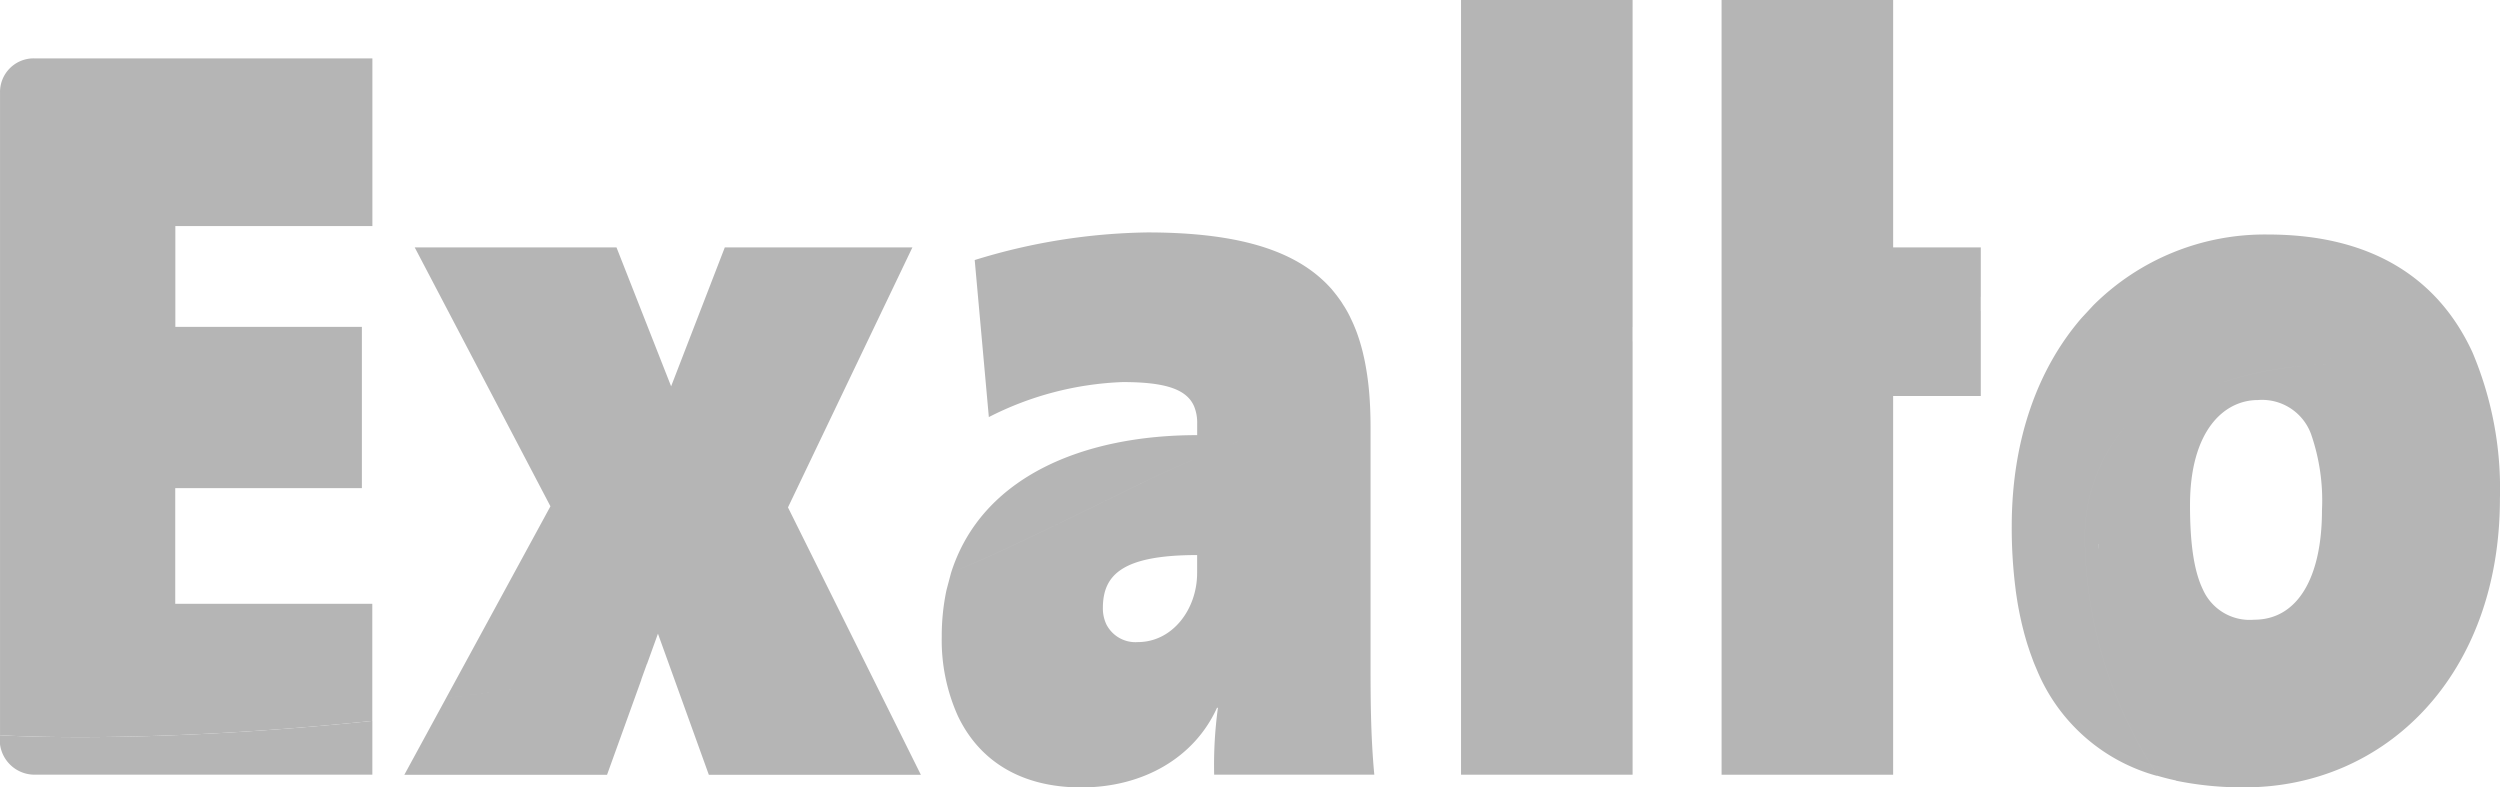
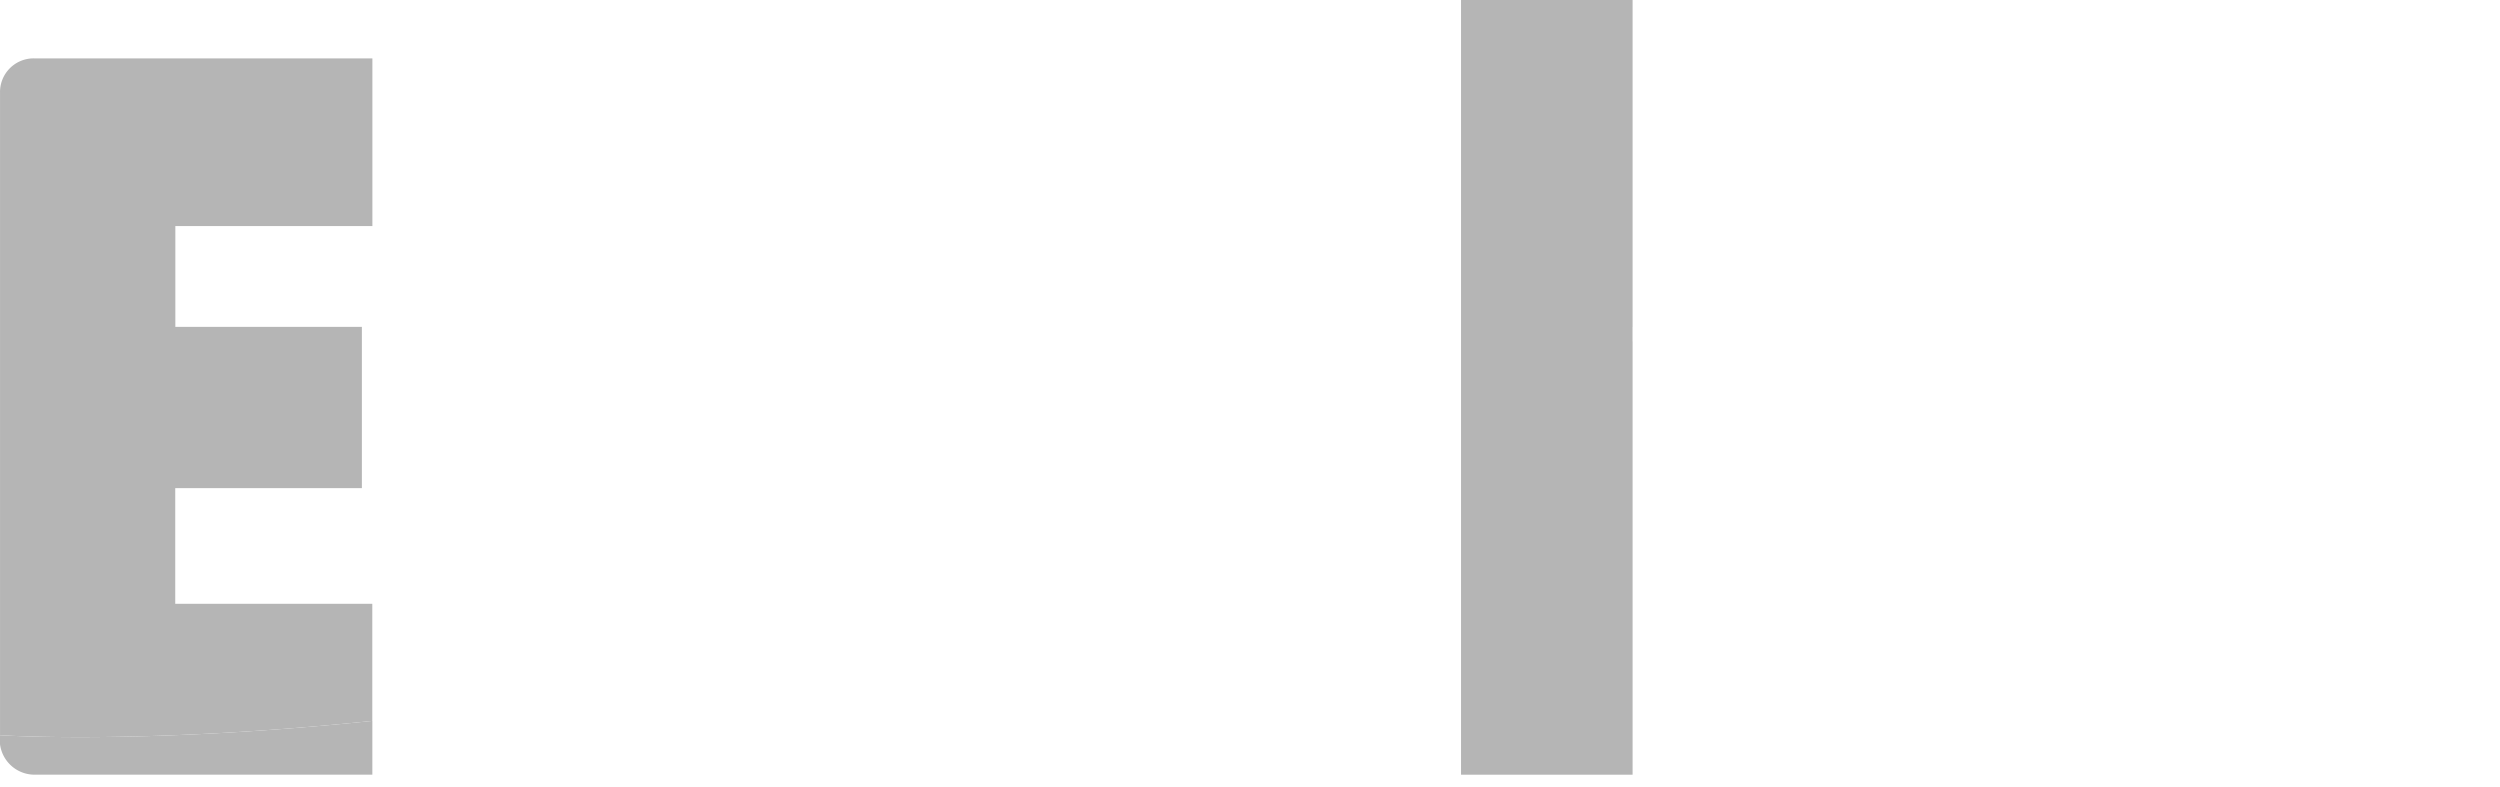
<svg xmlns="http://www.w3.org/2000/svg" width="199.191" height="62.741" viewBox="0 0 199.191 62.741">
  <g id="Laag_1" data-name="Laag 1" transform="translate(-0.027)">
    <g id="Group_1908" data-name="Group 1908" transform="translate(0.026)">
      <g id="Group_1907" data-name="Group 1907" transform="translate(0 4.651)">
-         <path id="Path_678" data-name="Path 678" d="M.029,527.29a2.779,2.779,0,0,0,2.71,3.145H29.694V526.15C11.286,528.059.025,527.29.029,527.29Z" transform="translate(-0.026 -473.362)" fill="#b5b5b5" />
+         <path id="Path_678" data-name="Path 678" d="M.029,527.29a2.779,2.779,0,0,0,2.71,3.145H29.694V526.15C11.286,528.059.025,527.29.029,527.29" transform="translate(-0.026 -473.362)" fill="#b5b5b5" />
        <path id="Path_679" data-name="Path 679" d="M14.019,55.96h15.7V42.6s-26.926,0-26.928,0A2.681,2.681,0,0,0,.05,45.319V96.528s11.245.77,29.661-1.139V94.251h0V86.06h-15.7V76.844h14.87V63.992H14.019V55.959Z" transform="translate(-0.047 -42.6)" fill="#b5b5b5" />
      </g>
-       <path id="Path_680" data-name="Path 680" d="M336.3,222.573l-5.886-11.844h0l-.509-1.024-4.189-8.429h0l9.914-20.716H320.683l-4.28,11.076,0-.012-4.351-11.065H295.975l10.81,20.621.005.01-8.314,15.278s6.082-.667,15.111-2.527c-9.029,1.86-15.111,2.528-15.111,2.528l-.67,1.231h0l-2.651,4.871-.005.011H311.3l2.731-7.573-.01,0,.453-1.254.01,0,.872-2.417h0l.743,2.061h0l.389,1.079h0l2.919,8.093,0,.011h16.9l-.005-.011Z" transform="translate(-262.932 -160.849)" fill="#b5b5b5" />
      <path id="Path_681" data-name="Path 681" d="M1080.039,26.062V0H1066.37V29.243h0V61.725h13.669V27.209h-.005V26.062Z" transform="translate(-949.959)" fill="#b5b5b5" />
-       <path id="Path_682" data-name="Path 682" d="M1277.16,24.781h0V23.653h.005V19.712h-.005l-6.978,0V0h-13.67l0,19.712v6.336a123.259,123.259,0,0,1,18.9-1.274,123.259,123.259,0,0,0-18.9,1.274V61.726h13.669V31.551h6.984v-6.77h-.005Z" transform="translate(-1119.342)" fill="#b5b5b5" />
-       <path id="Path_683" data-name="Path 683" d="M1504.99,180.534c-2.8-6.052-8.24-9.364-16.273-9.364a19.331,19.331,0,0,0-13.922,5.637h0l-.961,1.037.171.014a108.006,108.006,0,0,1,15.452,2.85h0a104.031,104.031,0,0,0-15.621-2.865c-3.455,4.006-5.545,9.67-5.545,16.578a38.292,38.292,0,0,0,.314,5.06l0,.031c.038.278.08.551.123.821.008.048.014.095.022.142.04.241.084.477.13.711.014.075.028.15.044.224q.064.313.134.618c.021.1.045.192.067.286.044.181.09.359.135.536.03.116.062.23.094.344.043.153.086.3.132.455s.084.27.128.4.082.249.123.371c.056.159.114.317.171.473.034.092.069.184.1.275.076.194.156.385.238.574.021.048.04.1.061.145a14.484,14.484,0,0,0,9.56,8.416l-.01-.019-.281-.539a35.007,35.007,0,0,1-5.458-18.1,13.637,13.637,0,0,1,3.93-9.951,13.642,13.642,0,0,0-3.929,9.951,35.013,35.013,0,0,0,5.458,18.1l.282.539q.735.219,1.508.385l-.122-.226a43.2,43.2,0,0,1-5.79-15.423c-.093-.648-.154-1.24-.193-1.774.039.533.1,1.126.193,1.774a43.166,43.166,0,0,0,5.79,15.423l.122.226.01.017a26.247,26.247,0,0,0,5.458.532c11.265,0,20.353-8.963,20.353-23a27.9,27.9,0,0,0-2.2-11.69Zm-12.776-.058.141.05Zm.365.132.142.052Zm.262.93c-.181.009-.374.021-.576.034C1492.466,181.558,1492.659,181.548,1492.841,181.539Zm-17.98-4.724c.417.048,2.831.332,5.984.878-2.961-.513-5.271-.795-5.887-.867Zm13.864,2.584-.084-.023Zm-.4-.107-.121-.032Zm-.4-.1-.139-.035Zm-.4-.1-.151-.037Zm-.4-.1-.158-.038Zm-.4-.1-.165-.039Zm-.4-.095-.169-.039Zm-.4-.093-.17-.038Zm-.4-.09-.176-.039Zm-.4-.087-.182-.039Zm-.391-.084-.191-.04Zm-.388-.082-.2-.041Zm-.357-.074q-.488-.1-.966-.193Q1483.492,178.185,1483.979,178.285Zm-.982-.2-.31-.06Zm-.377-.072-.3-.056Zm-.37-.07-.295-.055Zm-.365-.068-.3-.053Zm-.358-.066-.3-.055Zm-.345-.061-.318-.056Zm-5.974,18.079c0,.138,0,.282.008.433C1475.212,196.115,1475.21,195.97,1475.209,195.832Zm.538-4.025c-.052.181-.1.366-.145.555.045-.188.094-.372.145-.555,2.341-8.167,11.715-9.881,16.365-10.223C1487.462,181.927,1478.088,183.641,1475.747,191.807Zm14.187-12.066.051.015Zm.389.117.1.032Zm.388.119.12.038Zm.383.121.132.043Zm.379.124.139.047Zm.374.127.141.049Zm-4.254,21.516a4.082,4.082,0,0,1-4.085-2.418c-.71-1.473-1.022-3.668-1.022-6.714,0-5.918,2.7-8.371,5.407-8.371a4.157,4.157,0,0,1,4.238,2.714,16.125,16.125,0,0,1,.869,6.08c0,5.242-1.878,8.709-5.407,8.709Zm5.514-20.337.478-.016Q1493.363,181.516,1493.106,181.528Zm-.167-.783.139.053Zm.354.138.135.053Zm.349.141c.044.017.087.035.13.054Zm.347.145.118.05Zm.35.153.1.043Z" transform="translate(-1308.002 -152.484)" fill="#b5b5b5" />
-       <path id="Path_684" data-name="Path 684" d="M709.024,212.828h12.767c-.3-3.129-.3-6.342-.3-8.963V185.179c0-.5-.01-.985-.028-1.461h0c-.016-.4-.038-.795-.069-1.178h0a22.3,22.3,0,0,0-.355-2.612c0-.019-.008-.038-.011-.057-.047-.231-.1-.46-.152-.682l-.026-.108c-.052-.205-.107-.406-.165-.6-.014-.047-.027-.094-.041-.141q-.085-.278-.18-.548c-.019-.052-.035-.106-.055-.158-.062-.171-.129-.338-.2-.505-.023-.056-.044-.111-.068-.166-.071-.164-.146-.324-.224-.484-.025-.05-.047-.1-.072-.155-.1-.2-.2-.39-.312-.578-.071-.122-.147-.24-.223-.358-.041-.066-.082-.134-.124-.2-.085-.128-.176-.251-.266-.374-.038-.05-.074-.1-.112-.153-.1-.128-.2-.252-.3-.376-.035-.04-.069-.083-.1-.123-.112-.128-.227-.252-.347-.374-.031-.032-.06-.063-.091-.094q-.192-.192-.4-.376c-.023-.02-.046-.04-.068-.061q-.221-.195-.455-.38l-.027-.021c-2.76-2.151-7.011-3.234-13.325-3.234a48.584,48.584,0,0,0-13.744,2.2l1.125,12.5v.013a25.46,25.46,0,0,1,10.667-2.79c3.394,0,5.1.566,5.689,1.934a3.426,3.426,0,0,1,.245,1.364v.93c-8.977,0-17.168,3.25-19.613,10.983h0l-.365,1.379h0a17.643,17.643,0,0,0-.374,3.7,14.7,14.7,0,0,0,1.286,6.314c1.648,3.467,4.9,5.693,9.83,5.693s9.012-2.368,10.814-6.342h.075a33.617,33.617,0,0,0-.3,5.315v.011ZM690.01,195.911c2.741-1.134,13.282-6.334,13.282-6.334,2.452-1.208,5.445-2.446,8.287-3.54-2.839,1.093-5.83,2.33-8.279,3.538,0,0-10.541,5.2-13.281,6.334l-1.906.822Zm17.662.852c0,2.876-1.952,5.5-4.731,5.5a2.6,2.6,0,0,1-2.5-1.412,2.982,2.982,0,0,1-.278-1.295c0-2.62,1.5-4.227,7.505-4.228h.005v1.437Z" transform="translate(-612.289 -151.103)" fill="#b5b5b5" />
    </g>
  </g>
</svg>